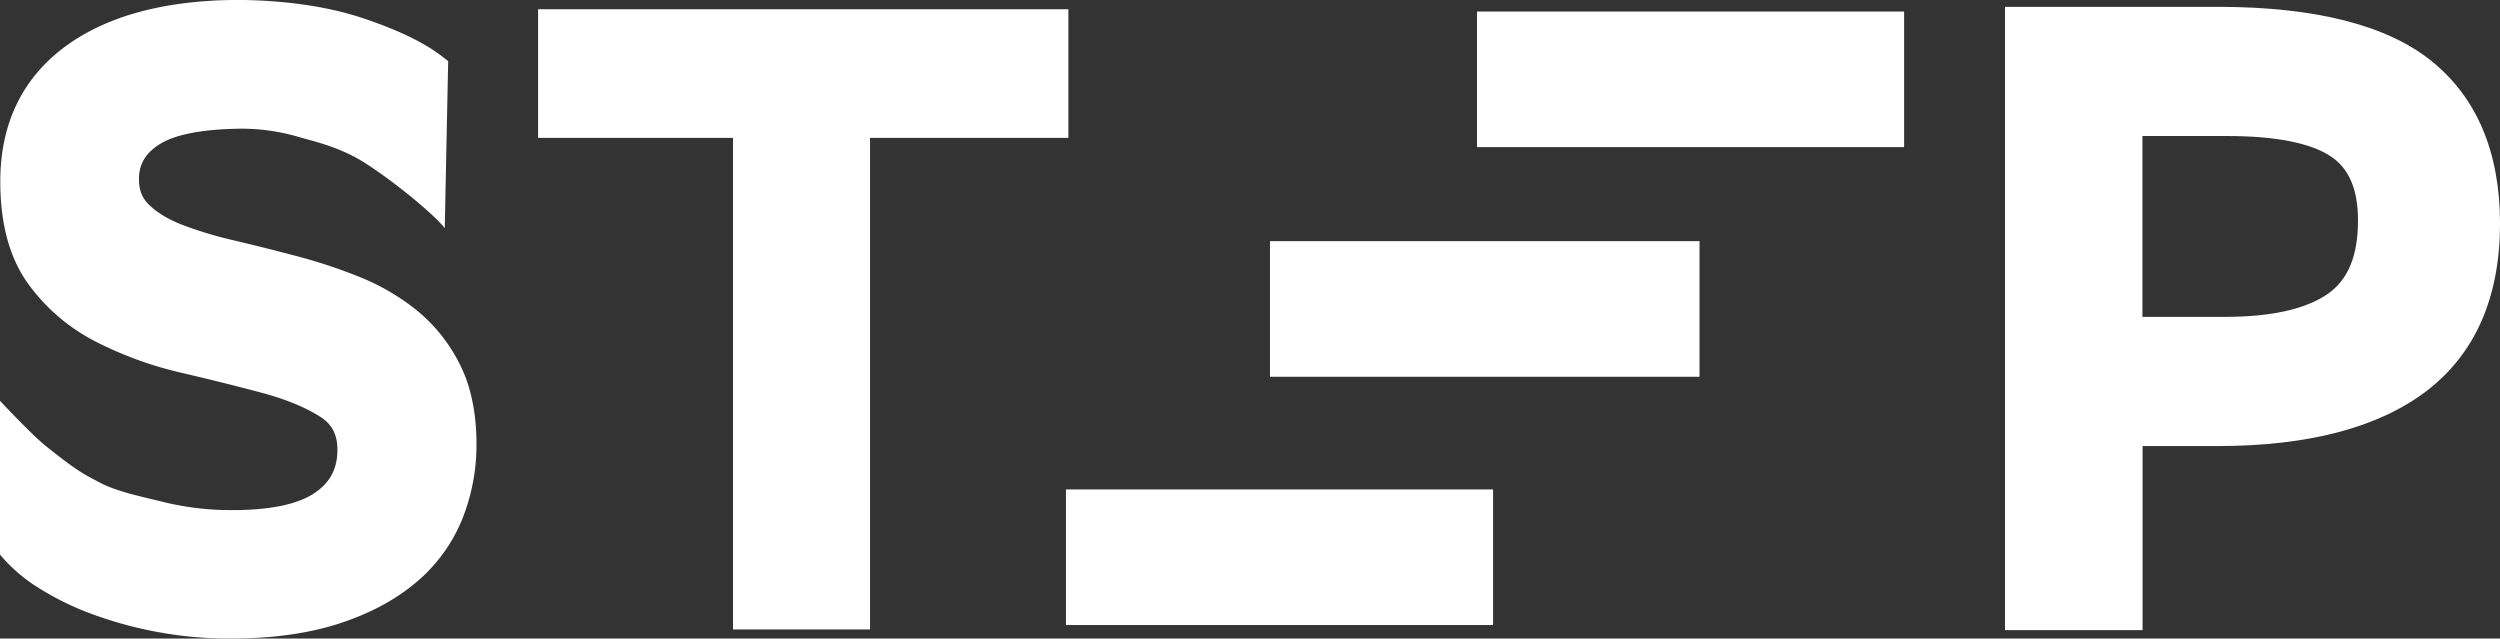
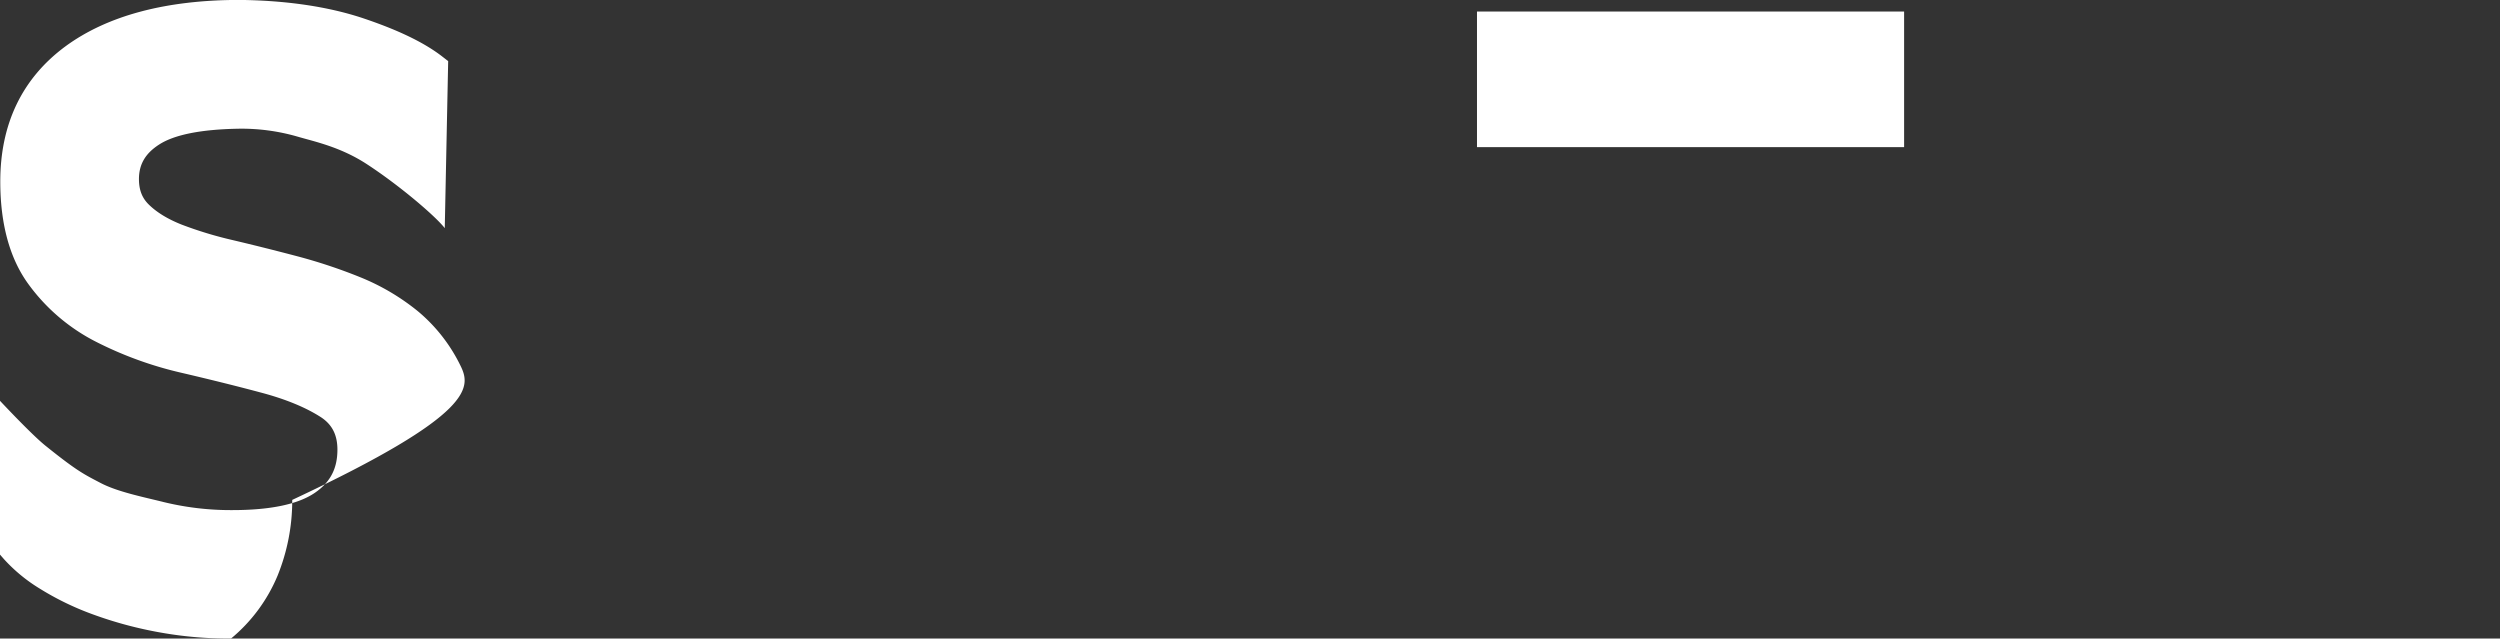
<svg xmlns="http://www.w3.org/2000/svg" viewBox="0 0 1320.08 337.17">
  <rect x="0" y="0" width="1320.08" height="337.17" fill="#333333" stroke="none" />
  <defs>
    <style>.cls-1{fill:#fff;}</style>
  </defs>
  <g id="Слой_2" data-name="Слой 2">
    <g id="Слой_1-2" data-name="Слой 1">
-       <path class="cls-1" d="M243,192.78a86.88,86.88,0,0,0-22.38-28.47,118.66,118.66,0,0,0-30.58-18,277.68,277.68,0,0,0-33.81-11.19c-11.42-3-22.54-5.79-33.06-8.27a204.17,204.17,0,0,1-27.27-8.26c-7.21-2.86-13.07-6.39-17.35-10.6-3.53-3.45-5.18-7.73-5.18-13.44,0-7.74,3.38-13.53,10.59-18.18,8.19-5.34,22.61-8.12,42.67-8.42a106.84,106.84,0,0,1,30.28,4.13c9.46,2.78,22.91,5.49,37,14.73,17,11.12,35.91,27.19,40.94,33.66l1.8-88.2-3.3-2.56c-9.69-7.44-23.44-14-42-20.21-18.18-6-40-9.24-64.76-9.54-38.92,0-69.87,8.26-92,24.49C11.72,41.32.15,65.36.15,95.86c0,22.47,5,40.57,14.73,54a100.37,100.37,0,0,0,36.06,30.73,196.53,196.53,0,0,0,44.77,16.23c15.1,3.53,29.38,7.06,42.53,10.59C150.63,210.73,161,214.94,169,220c6.24,3.9,9.17,9.46,9.17,17.42,0,10-3.76,17.21-11.87,22.77-8.87,6.08-23.52,9.16-43.58,9.16a149.42,149.42,0,0,1-36.13-4.2c-11.12-2.78-24.42-5.41-33.36-10.07s-12.62-6.39-29.07-19.61C16.83,229.67,0,211.64,0,211.64v81.21l2.1,2.4A85.48,85.48,0,0,0,21,310.81a149,149,0,0,0,27,13.22,208.87,208.87,0,0,0,34,9.46,206,206,0,0,0,40,3.68c21.49,0,40.5-2.62,56.5-7.73,16.23-5.19,29.9-12.47,40.79-21.56a86.07,86.07,0,0,0,24.57-33.21,105.59,105.59,0,0,0,7.74-40C251.6,218.4,248.75,204.27,243,192.78Z" />
-       <polygon class="cls-1" points="284.13 4.88 284.13 72.8 387.06 72.8 387.06 332.37 459.41 332.37 459.41 72.8 564.14 72.8 564.14 4.88 284.13 4.88" />
-       <path class="cls-1" d="M1283.64,32c-23.59-18.85-61.46-28.39-112.54-28.39H1058.71V332.74h72.64V235.53h39.75c47.78,0,84.74-9.77,110-28.93,25.92-19.76,39-49.58,39-88.8C1320,80.16,1307.76,51.31,1283.64,32Zm-38.54,84.45c0,18.63-5.26,31.33-16,38.76-11.57,8-29.75,12.1-54.1,12.1h-43.72V71.82h44.63c25.54,0,43.95,3.61,54.69,10.67C1240.37,88.88,1245.1,100,1245.1,116.45Z" />
-       <rect class="cls-1" x="562.86" y="258.44" width="225.53" height="71.6" />
-       <rect class="cls-1" x="670.59" y="127.34" width="226.81" height="71.6" />
+       <path class="cls-1" d="M243,192.78a86.88,86.88,0,0,0-22.38-28.47,118.66,118.66,0,0,0-30.58-18,277.68,277.68,0,0,0-33.81-11.19c-11.42-3-22.54-5.79-33.06-8.27a204.17,204.17,0,0,1-27.27-8.26c-7.21-2.86-13.07-6.39-17.35-10.6-3.53-3.45-5.18-7.73-5.18-13.44,0-7.74,3.38-13.53,10.59-18.18,8.19-5.34,22.61-8.12,42.67-8.42a106.84,106.84,0,0,1,30.28,4.13c9.46,2.78,22.91,5.49,37,14.73,17,11.12,35.91,27.19,40.94,33.66l1.8-88.2-3.3-2.56c-9.69-7.44-23.44-14-42-20.21-18.18-6-40-9.24-64.76-9.54-38.92,0-69.87,8.26-92,24.49C11.72,41.32.15,65.36.15,95.86c0,22.47,5,40.57,14.73,54a100.37,100.37,0,0,0,36.06,30.73,196.53,196.53,0,0,0,44.77,16.23c15.1,3.53,29.38,7.06,42.53,10.59C150.63,210.73,161,214.94,169,220c6.24,3.9,9.17,9.46,9.17,17.42,0,10-3.76,17.21-11.87,22.77-8.87,6.08-23.52,9.16-43.58,9.16a149.42,149.42,0,0,1-36.13-4.2c-11.12-2.78-24.42-5.41-33.36-10.07s-12.62-6.39-29.07-19.61C16.83,229.67,0,211.64,0,211.64v81.21l2.1,2.4A85.48,85.48,0,0,0,21,310.81a149,149,0,0,0,27,13.22,208.87,208.87,0,0,0,34,9.46,206,206,0,0,0,40,3.68a86.07,86.07,0,0,0,24.57-33.21,105.59,105.59,0,0,0,7.74-40C251.6,218.4,248.75,204.27,243,192.78Z" />
      <rect class="cls-1" x="779.9" y="6.09" width="225.53" height="71.6" />
    </g>
  </g>
</svg>